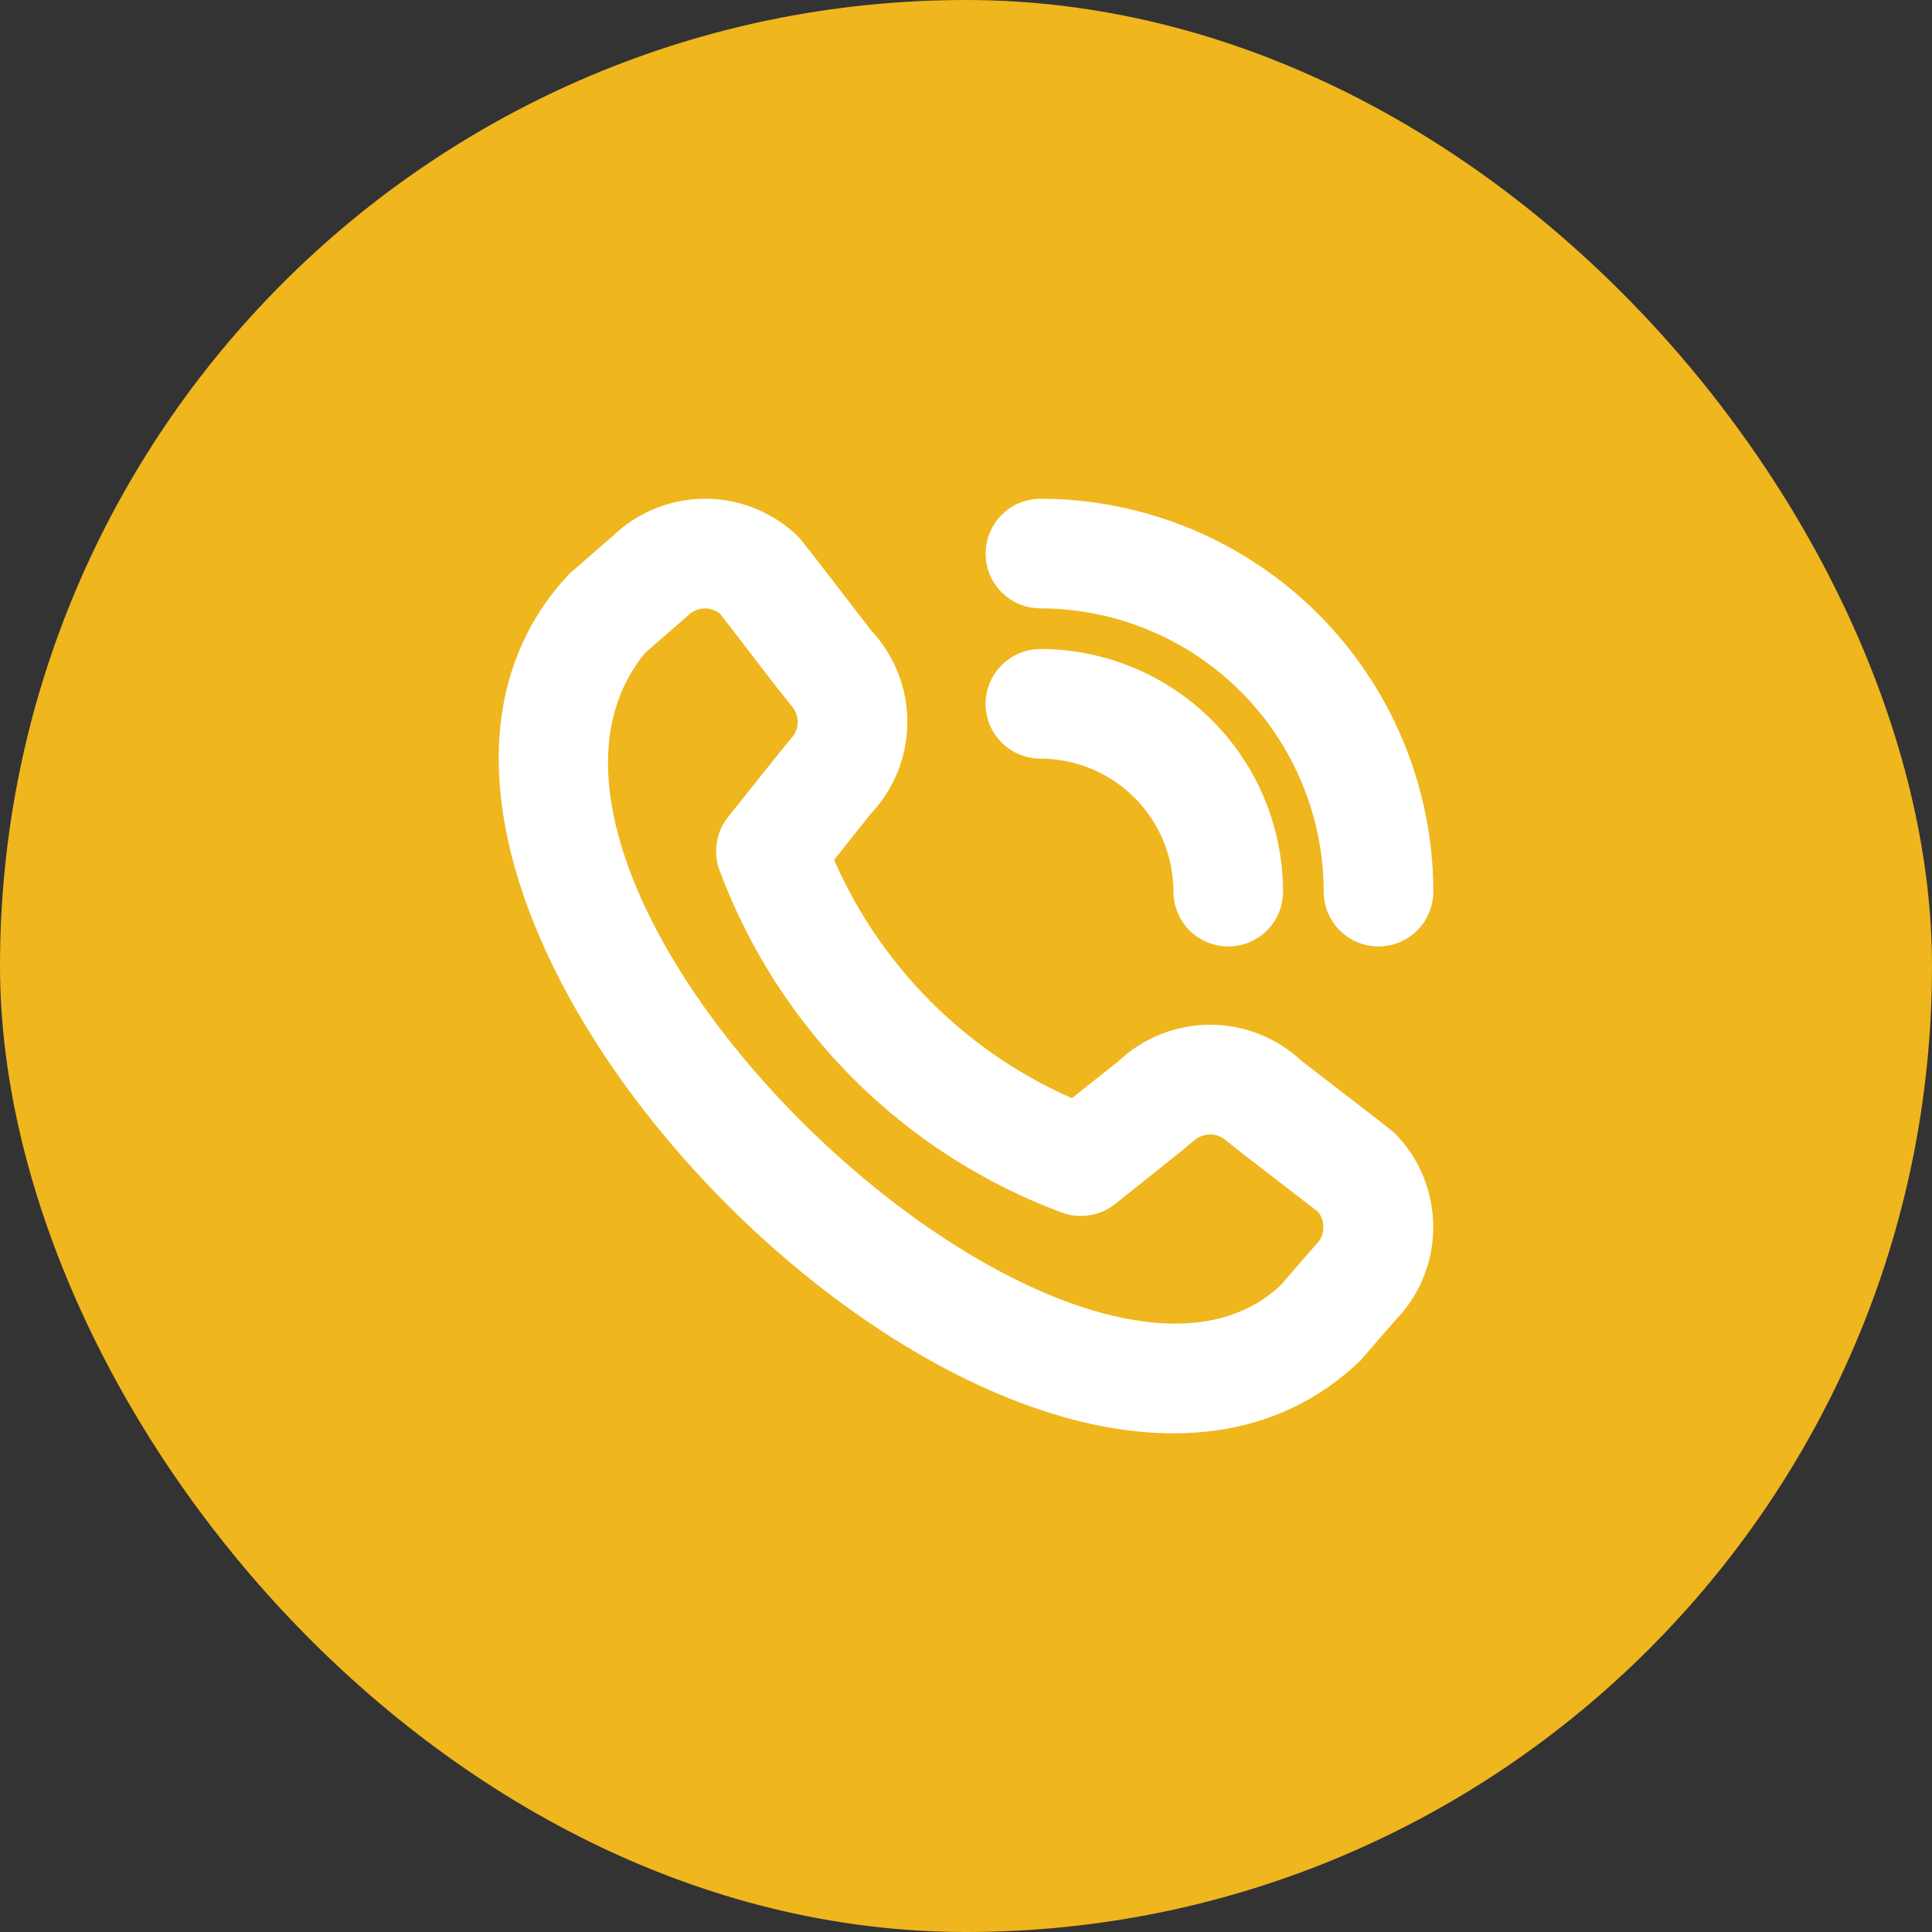
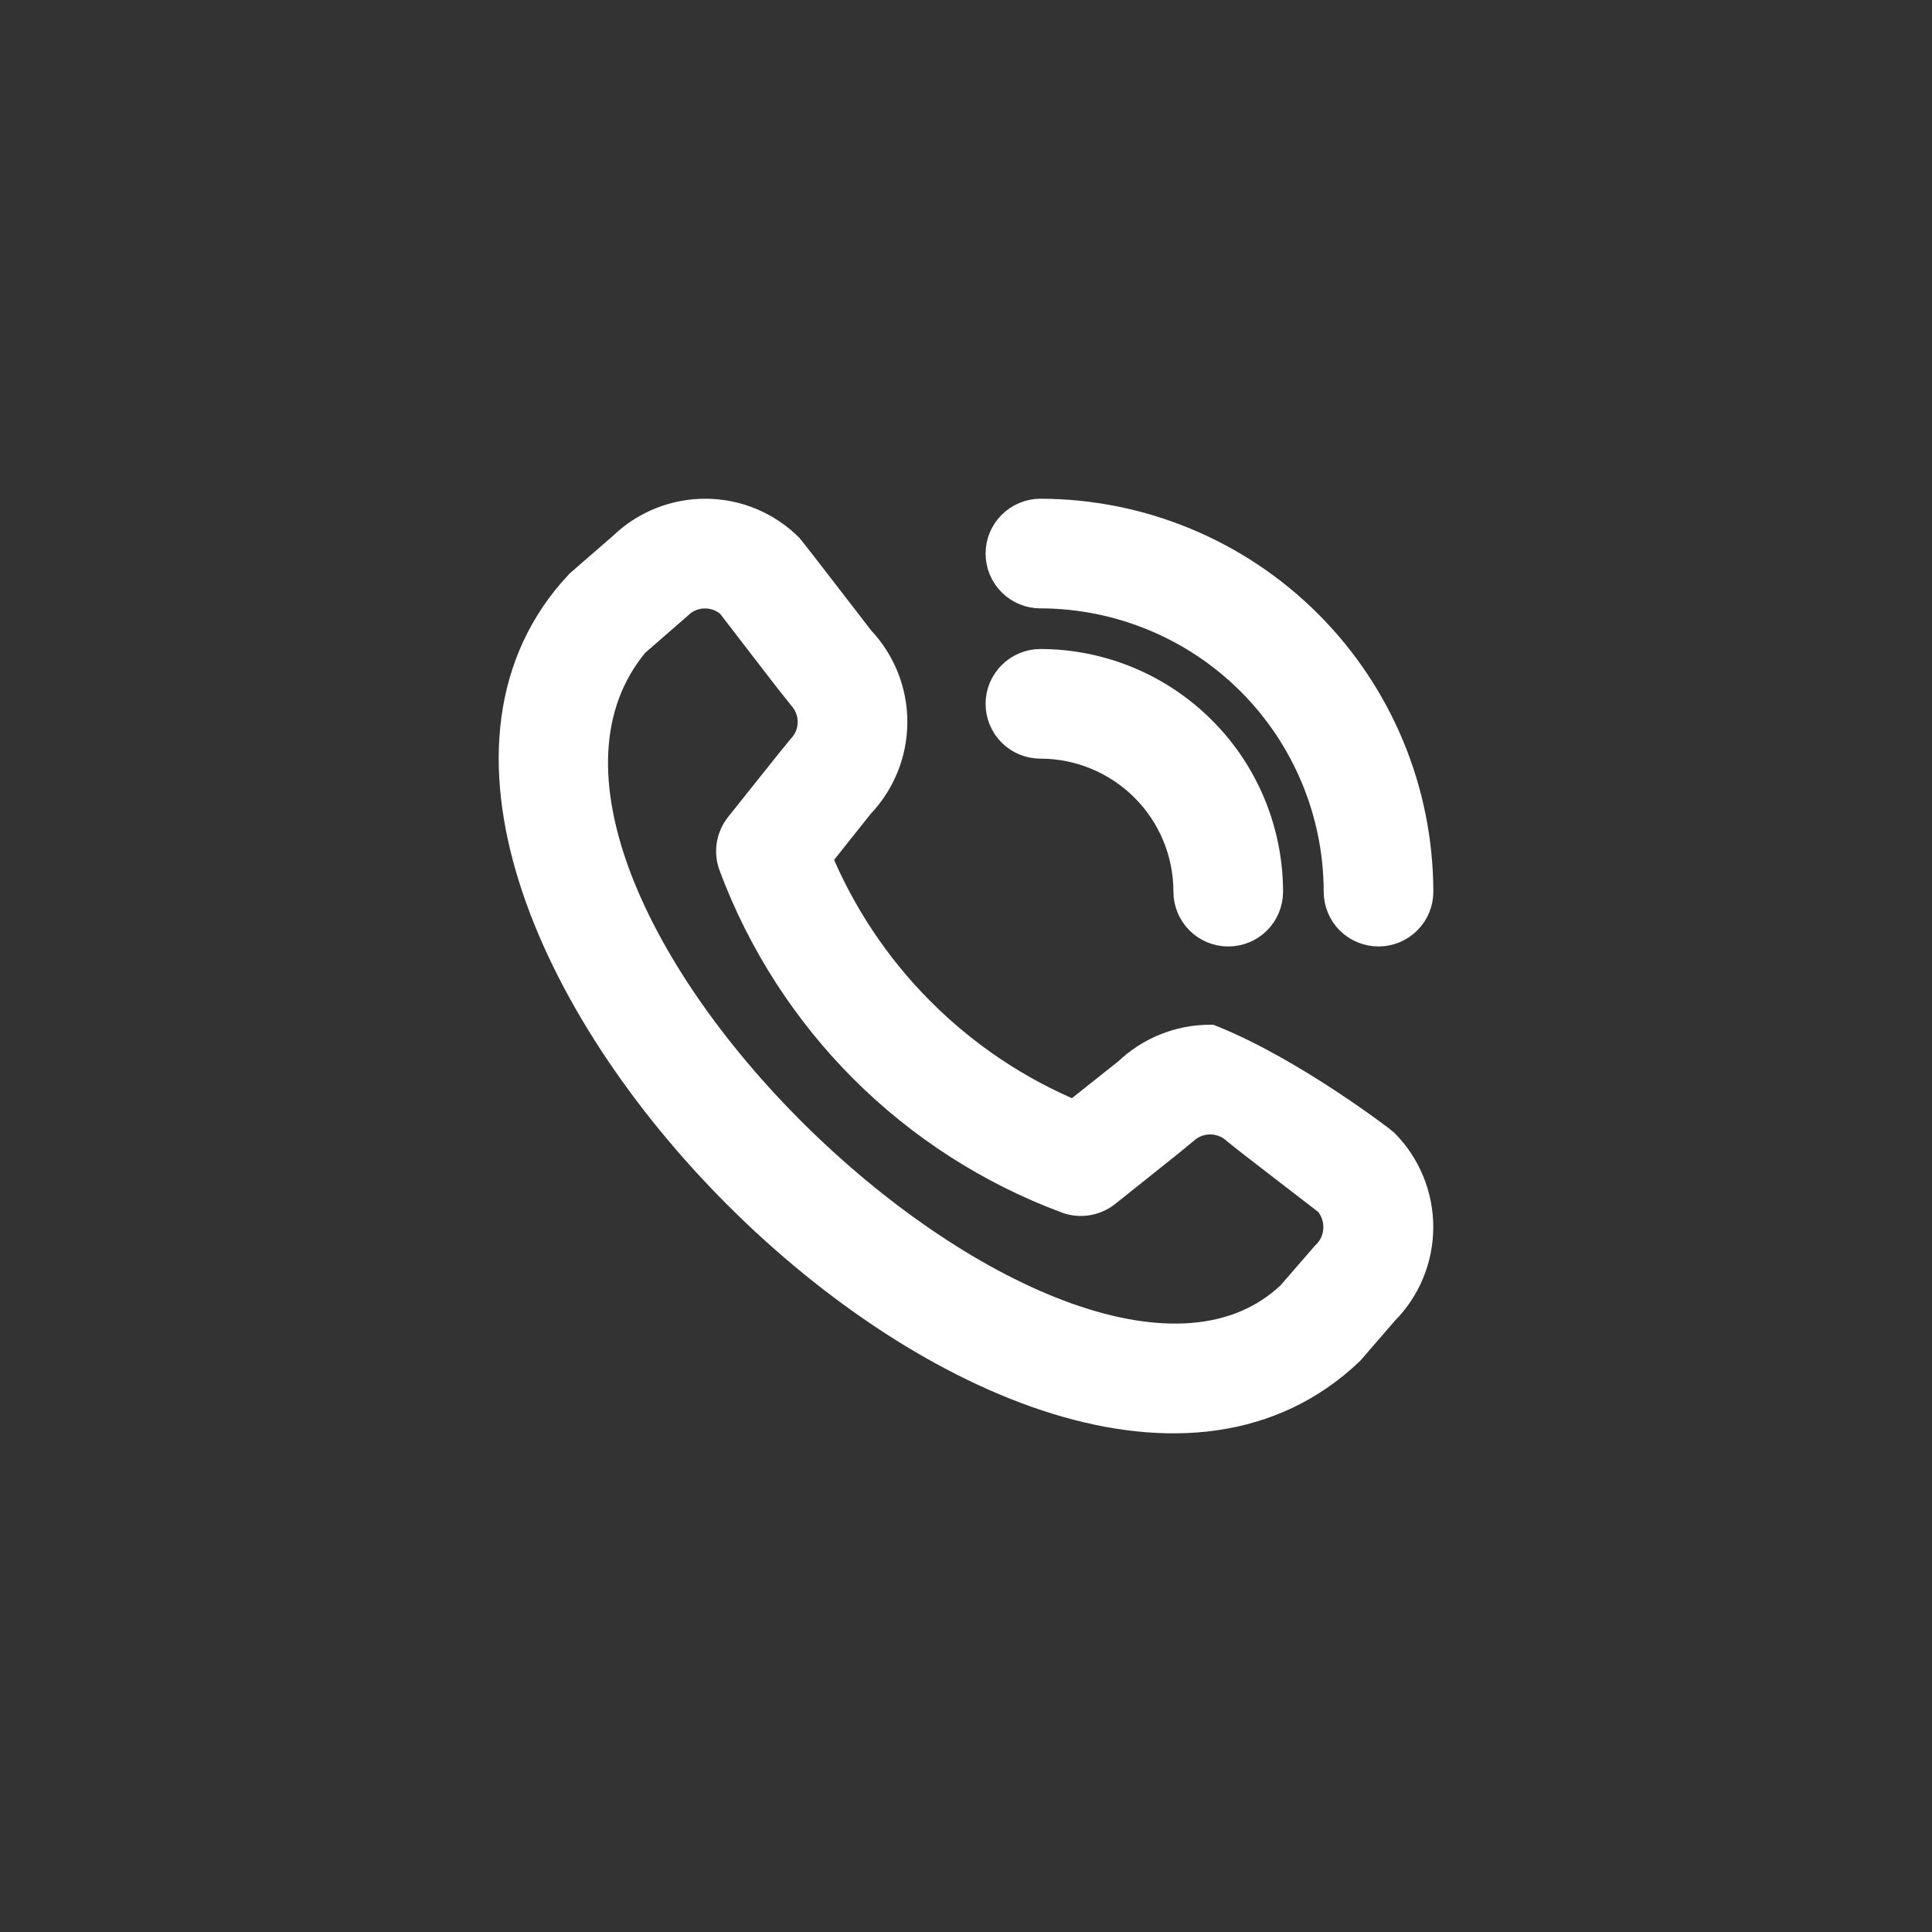
<svg xmlns="http://www.w3.org/2000/svg" width="28" height="28" viewBox="0 0 28 28" fill="none">
  <rect x="0" y="0" width="28" height="28" fill="#333333" stroke="none" />
-   <rect width="28" height="28" rx="14" fill="#EFB61D" />
-   <path d="M14.534 8.023C14.534 7.878 14.591 7.74 14.694 7.638C14.796 7.536 14.934 7.478 15.079 7.478C16.522 7.48 17.906 8.054 18.927 9.075C19.947 10.095 20.521 11.479 20.523 12.923C20.523 13.067 20.466 13.206 20.363 13.308C20.261 13.41 20.123 13.467 19.979 13.467C19.834 13.467 19.696 13.41 19.593 13.308C19.491 13.206 19.434 13.067 19.434 12.923C19.433 11.768 18.973 10.661 18.157 9.844C17.34 9.028 16.233 8.569 15.079 8.567C14.934 8.567 14.796 8.51 14.694 8.408C14.591 8.306 14.534 8.167 14.534 8.023ZM15.079 10.745C15.656 10.745 16.21 10.975 16.618 11.383C17.027 11.791 17.256 12.345 17.256 12.923C17.256 13.067 17.314 13.206 17.416 13.308C17.518 13.41 17.656 13.467 17.801 13.467C17.945 13.467 18.084 13.41 18.186 13.308C18.288 13.206 18.345 13.067 18.345 12.923C18.344 12.057 18 11.226 17.387 10.614C16.775 10.002 15.945 9.657 15.079 9.656C14.934 9.656 14.796 9.714 14.694 9.816C14.591 9.918 14.534 10.056 14.534 10.201C14.534 10.345 14.591 10.483 14.694 10.586C14.796 10.688 14.934 10.745 15.079 10.745ZM20.029 16.592C20.345 16.908 20.522 17.337 20.522 17.784C20.522 18.23 20.345 18.659 20.029 18.975L19.534 19.547C15.075 23.816 4.224 12.967 8.427 8.494L9.053 7.95C9.37 7.643 9.795 7.474 10.236 7.478C10.676 7.482 11.098 7.659 11.409 7.972C11.426 7.989 12.435 9.299 12.435 9.299C12.734 9.614 12.901 10.031 12.9 10.466C12.899 10.9 12.731 11.317 12.431 11.63L11.8 12.423C12.149 13.271 12.662 14.041 13.31 14.69C13.957 15.339 14.727 15.854 15.574 16.204L16.372 15.57C16.685 15.27 17.102 15.102 17.536 15.101C17.97 15.101 18.388 15.267 18.702 15.567C18.702 15.567 20.012 16.575 20.029 16.592ZM19.28 17.384C19.28 17.384 17.977 16.381 17.96 16.364C17.848 16.253 17.697 16.191 17.539 16.191C17.381 16.191 17.229 16.253 17.117 16.364C17.102 16.38 16.004 17.255 16.004 17.255C15.93 17.313 15.842 17.352 15.748 17.366C15.655 17.381 15.559 17.371 15.471 17.337C14.374 16.929 13.377 16.289 12.548 15.462C11.72 14.634 11.079 13.639 10.668 12.542C10.632 12.452 10.62 12.354 10.634 12.259C10.648 12.163 10.687 12.073 10.747 11.997C10.747 11.997 11.622 10.899 11.637 10.884C11.748 10.772 11.811 10.621 11.811 10.463C11.811 10.305 11.748 10.153 11.637 10.041C11.62 10.025 10.618 8.721 10.618 8.721C10.504 8.619 10.355 8.564 10.203 8.568C10.05 8.572 9.904 8.634 9.796 8.742L9.17 9.287C6.098 12.98 15.501 21.861 18.738 18.803L19.234 18.231C19.35 18.123 19.42 17.975 19.428 17.817C19.437 17.659 19.384 17.503 19.28 17.384Z" fill="white" stroke="white" stroke-width="0.5" />
+   <path d="M14.534 8.023C14.534 7.878 14.591 7.74 14.694 7.638C14.796 7.536 14.934 7.478 15.079 7.478C16.522 7.48 17.906 8.054 18.927 9.075C19.947 10.095 20.521 11.479 20.523 12.923C20.523 13.067 20.466 13.206 20.363 13.308C20.261 13.41 20.123 13.467 19.979 13.467C19.834 13.467 19.696 13.41 19.593 13.308C19.491 13.206 19.434 13.067 19.434 12.923C19.433 11.768 18.973 10.661 18.157 9.844C17.34 9.028 16.233 8.569 15.079 8.567C14.934 8.567 14.796 8.51 14.694 8.408C14.591 8.306 14.534 8.167 14.534 8.023ZM15.079 10.745C15.656 10.745 16.21 10.975 16.618 11.383C17.027 11.791 17.256 12.345 17.256 12.923C17.256 13.067 17.314 13.206 17.416 13.308C17.518 13.41 17.656 13.467 17.801 13.467C17.945 13.467 18.084 13.41 18.186 13.308C18.288 13.206 18.345 13.067 18.345 12.923C18.344 12.057 18 11.226 17.387 10.614C16.775 10.002 15.945 9.657 15.079 9.656C14.934 9.656 14.796 9.714 14.694 9.816C14.591 9.918 14.534 10.056 14.534 10.201C14.534 10.345 14.591 10.483 14.694 10.586C14.796 10.688 14.934 10.745 15.079 10.745ZM20.029 16.592C20.345 16.908 20.522 17.337 20.522 17.784C20.522 18.23 20.345 18.659 20.029 18.975L19.534 19.547C15.075 23.816 4.224 12.967 8.427 8.494L9.053 7.95C9.37 7.643 9.795 7.474 10.236 7.478C10.676 7.482 11.098 7.659 11.409 7.972C11.426 7.989 12.435 9.299 12.435 9.299C12.734 9.614 12.901 10.031 12.9 10.466C12.899 10.9 12.731 11.317 12.431 11.63L11.8 12.423C12.149 13.271 12.662 14.041 13.31 14.69C13.957 15.339 14.727 15.854 15.574 16.204L16.372 15.57C16.685 15.27 17.102 15.102 17.536 15.101C18.702 15.567 20.012 16.575 20.029 16.592ZM19.28 17.384C19.28 17.384 17.977 16.381 17.96 16.364C17.848 16.253 17.697 16.191 17.539 16.191C17.381 16.191 17.229 16.253 17.117 16.364C17.102 16.38 16.004 17.255 16.004 17.255C15.93 17.313 15.842 17.352 15.748 17.366C15.655 17.381 15.559 17.371 15.471 17.337C14.374 16.929 13.377 16.289 12.548 15.462C11.72 14.634 11.079 13.639 10.668 12.542C10.632 12.452 10.62 12.354 10.634 12.259C10.648 12.163 10.687 12.073 10.747 11.997C10.747 11.997 11.622 10.899 11.637 10.884C11.748 10.772 11.811 10.621 11.811 10.463C11.811 10.305 11.748 10.153 11.637 10.041C11.62 10.025 10.618 8.721 10.618 8.721C10.504 8.619 10.355 8.564 10.203 8.568C10.05 8.572 9.904 8.634 9.796 8.742L9.17 9.287C6.098 12.98 15.501 21.861 18.738 18.803L19.234 18.231C19.35 18.123 19.42 17.975 19.428 17.817C19.437 17.659 19.384 17.503 19.28 17.384Z" fill="white" stroke="white" stroke-width="0.5" />
</svg>